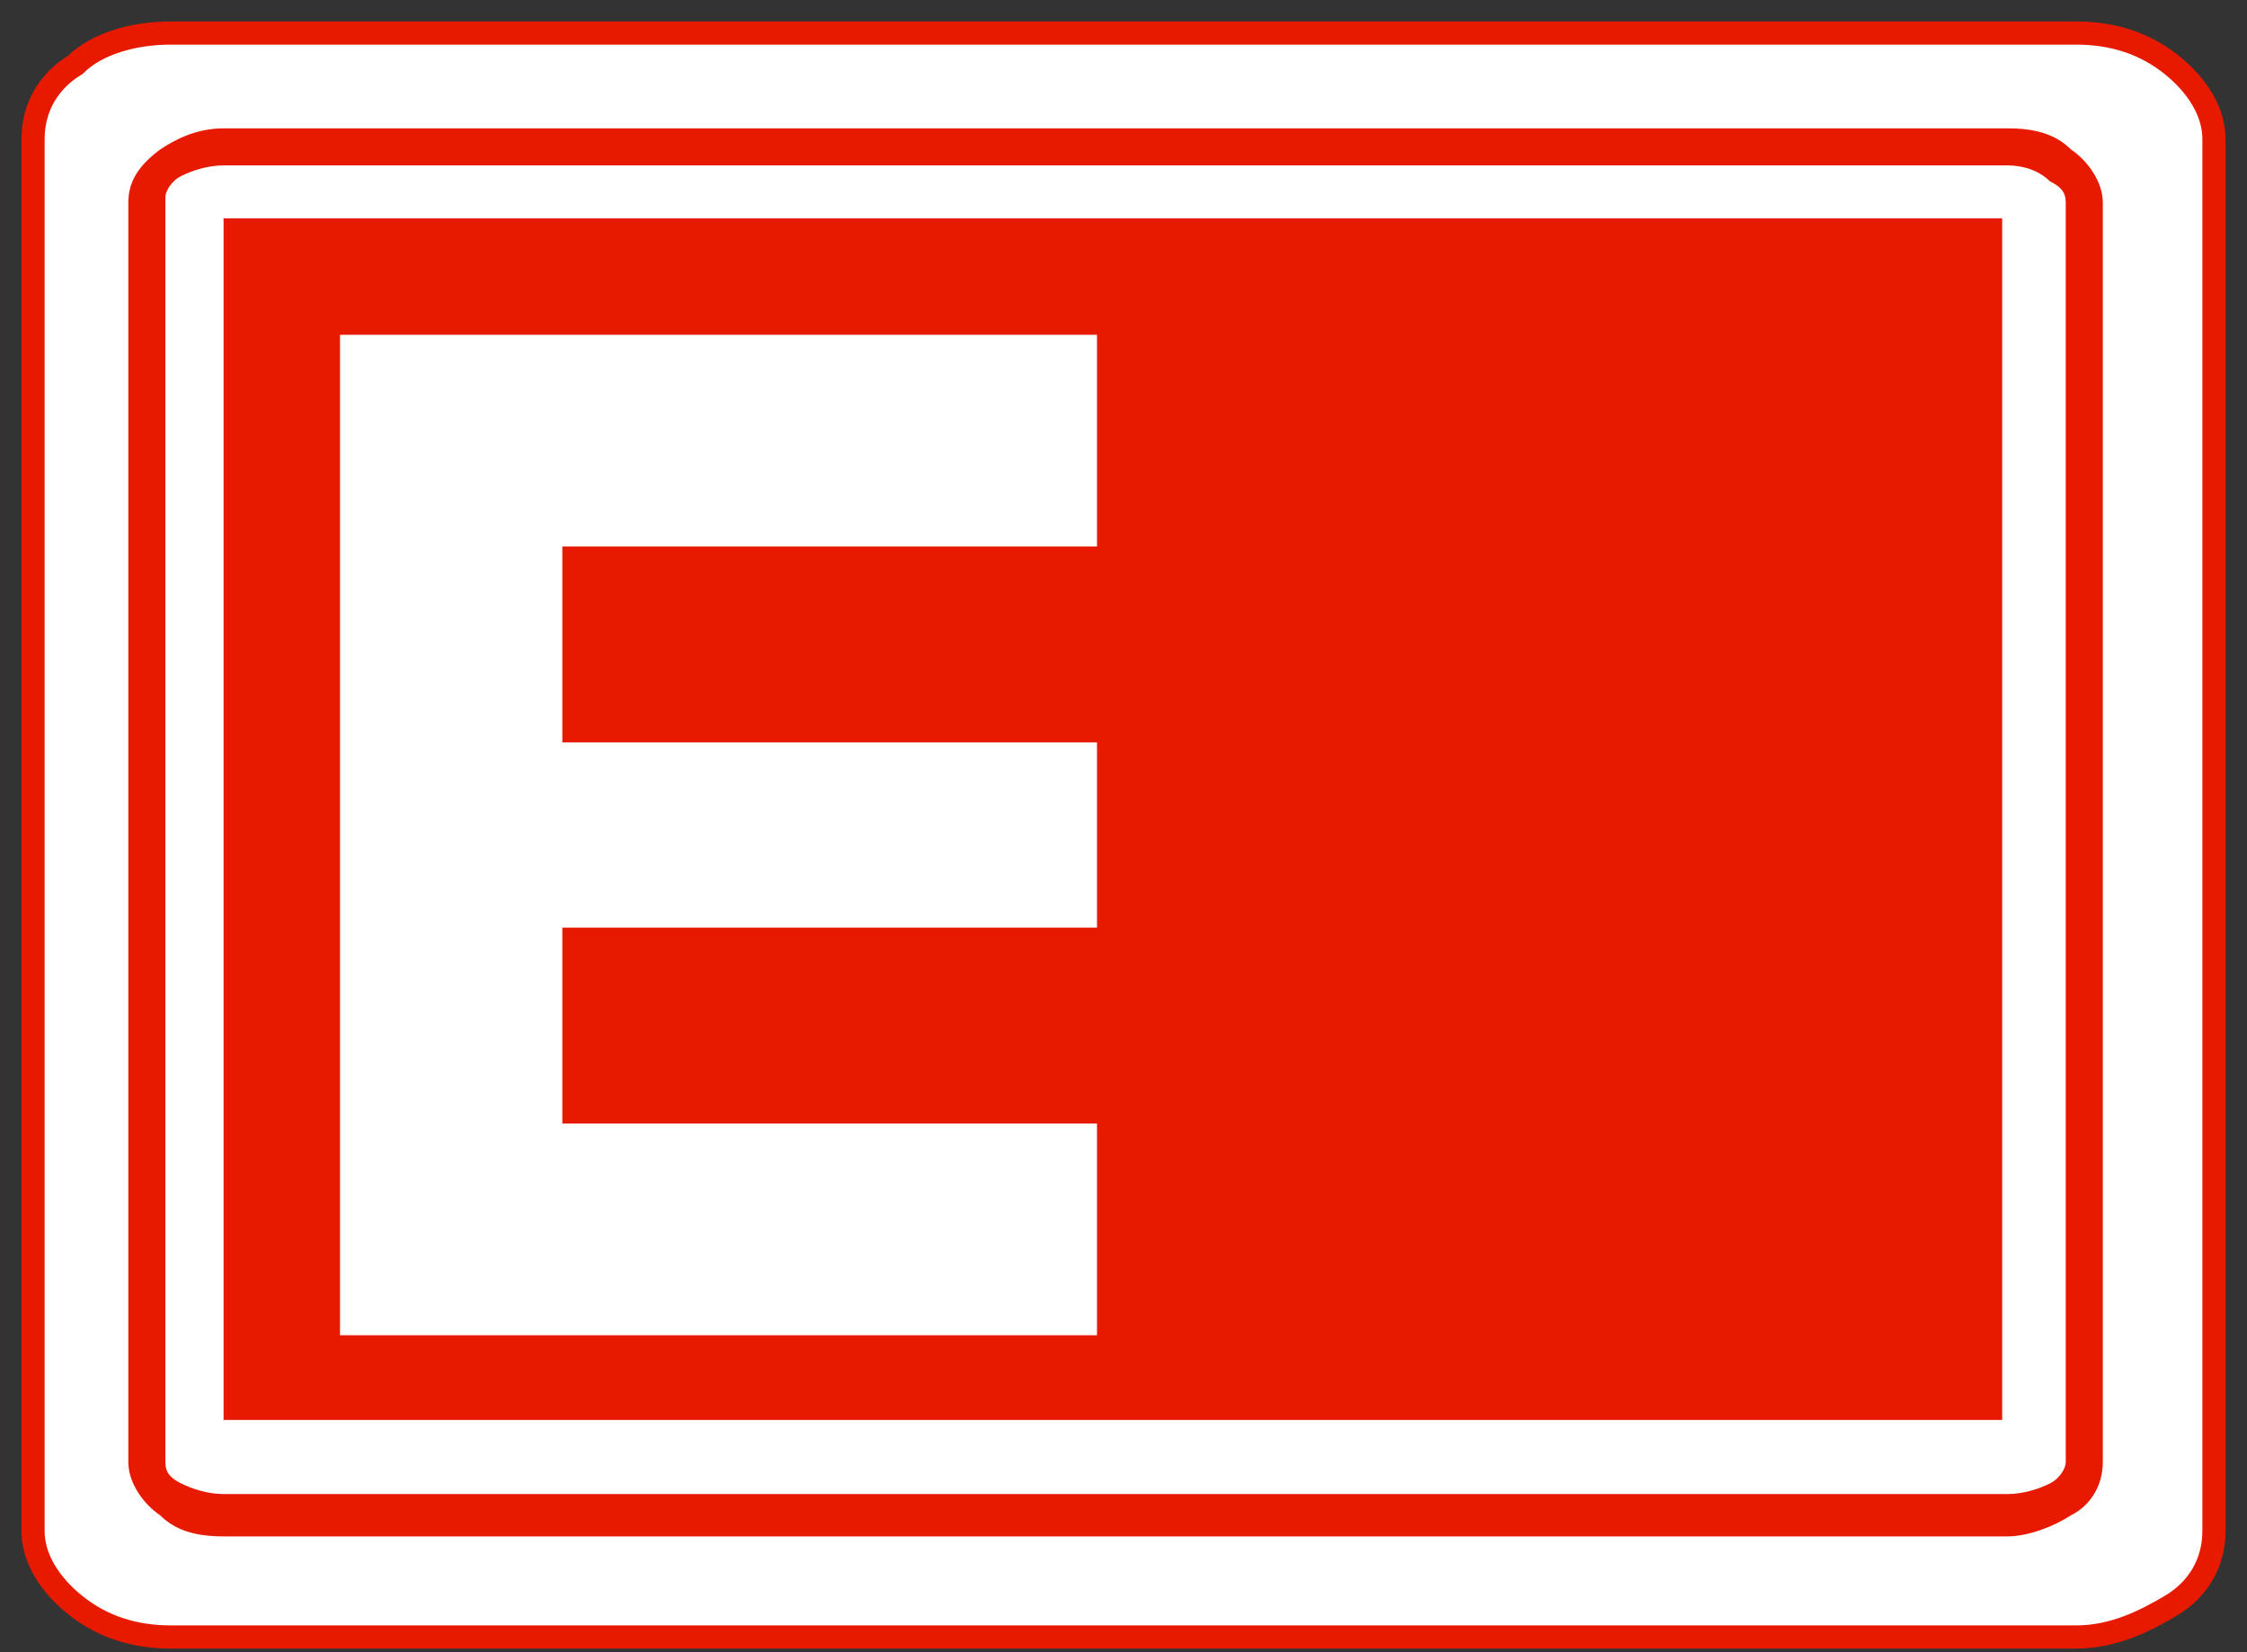
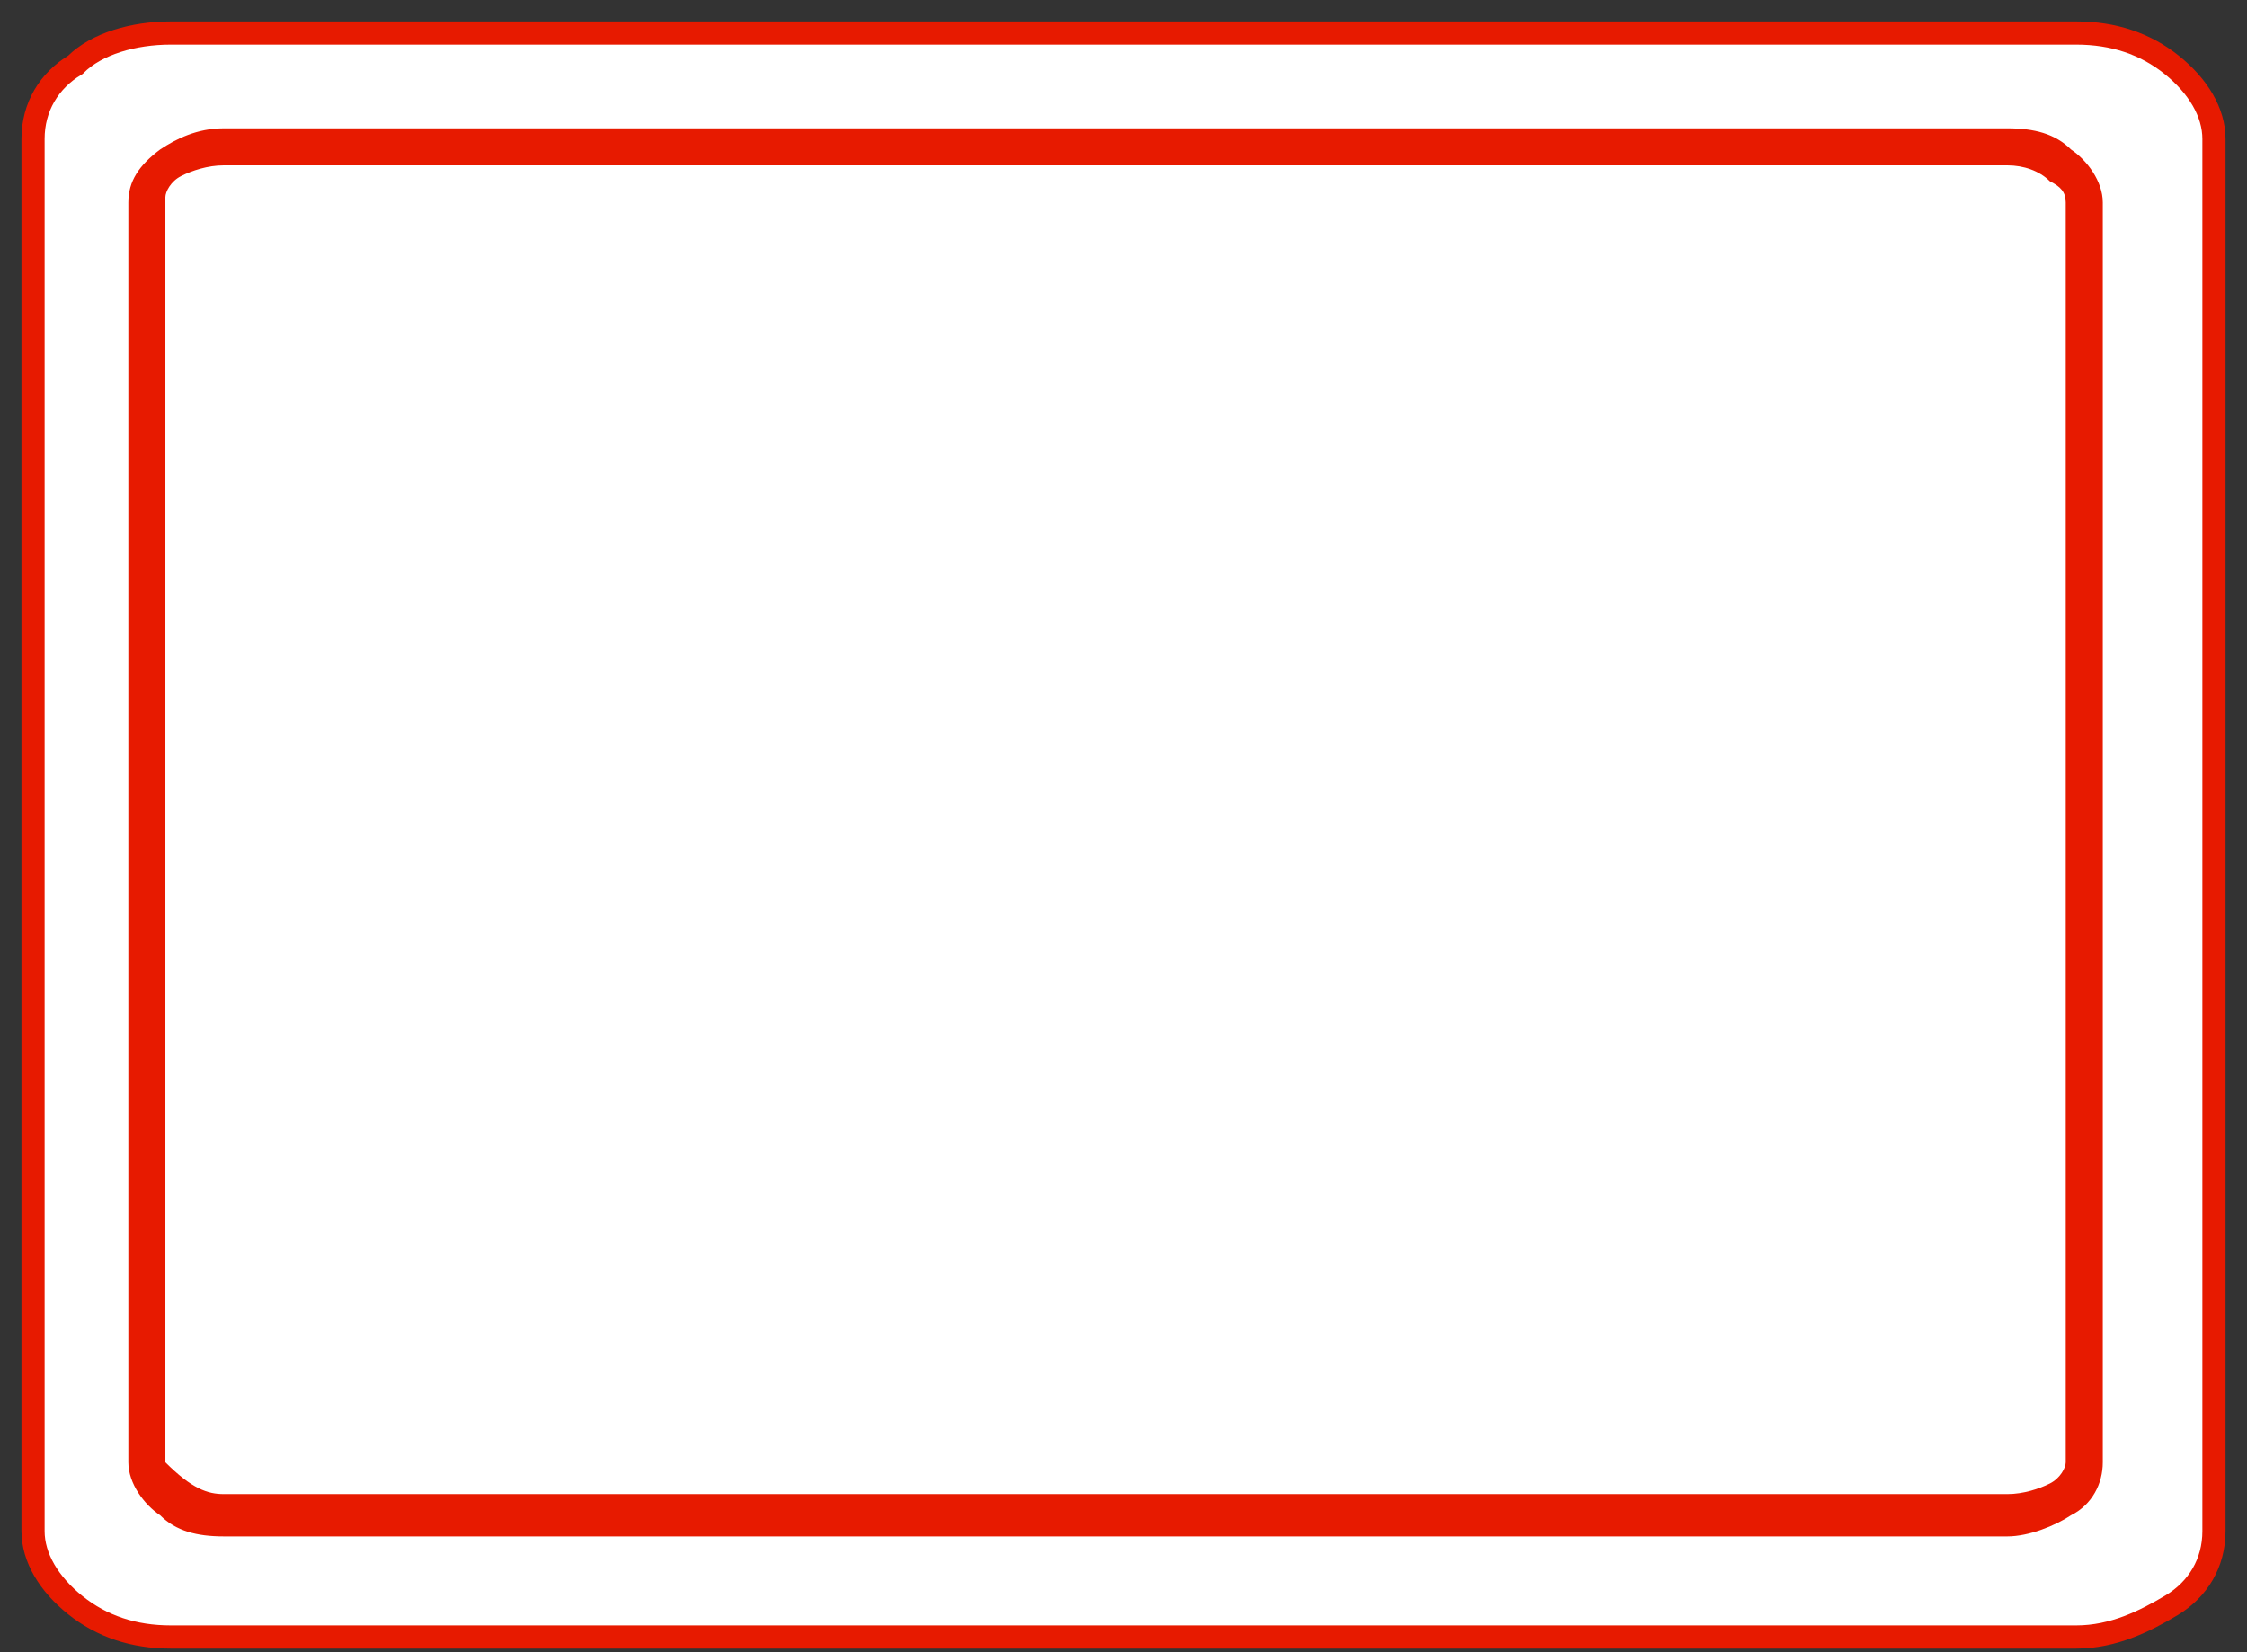
<svg xmlns="http://www.w3.org/2000/svg" width="68" height="50" viewBox="0 0 68 50" fill="none">
  <rect x="0" y="0" width="68" height="50" fill="#333333" stroke="none" />
-   <path d="M62.836 1.961H5.166C4.205 1.961 3.404 2.282 2.923 2.602C2.443 2.923 2.122 3.563 2.122 4.044V46.175C2.122 46.656 2.443 47.296 2.923 47.617C3.564 48.097 4.365 48.258 5.166 48.258H62.836C63.797 48.258 64.598 47.937 65.079 47.617C65.559 47.296 65.88 46.656 65.88 46.175V4.204C65.88 3.724 65.559 3.083 65.079 2.762C64.438 2.282 63.637 1.961 62.836 1.961Z" fill="white" stroke="#E71A00" stroke-width="0.701" />
  <path d="M5.165 1H62.835C63.956 1 64.918 1.32 65.719 1.961C66.519 2.602 67 3.403 67 4.204V46.335C67 47.296 66.519 48.097 65.719 48.578C64.918 49.058 63.956 49.539 62.835 49.539H5.165C4.044 49.539 3.083 49.218 2.282 48.578C1.481 47.937 1 47.136 1 46.335V4.204C1 3.243 1.481 2.442 2.282 1.961C2.922 1.32 4.044 1 5.165 1Z" fill="white" stroke="#E71A00" stroke-width="0.701" />
-   <path d="M60.752 5.005H6.767C6.286 5.005 5.806 5.165 5.485 5.326C5.165 5.486 5.005 5.806 5.005 5.966V44.253C5.005 44.573 5.165 44.733 5.485 44.894C5.806 45.054 6.286 45.214 6.767 45.214H60.752C61.233 45.214 61.714 45.054 62.034 44.894C62.354 44.733 62.515 44.413 62.515 44.253V6.127C62.515 5.806 62.354 5.646 62.034 5.486C61.714 5.165 61.233 5.005 60.752 5.005ZM6.767 3.884H60.752C61.553 3.884 62.194 4.044 62.675 4.525C63.155 4.845 63.636 5.486 63.636 6.127V44.253C63.636 44.894 63.316 45.534 62.675 45.855C62.194 46.175 61.393 46.495 60.752 46.495H6.767C5.966 46.495 5.325 46.335 4.845 45.855C4.364 45.534 3.884 44.894 3.884 44.253V6.127C3.884 5.486 4.204 5.005 4.845 4.525C5.325 4.204 5.966 3.884 6.767 3.884Z" fill="#E71A00" />
-   <path fill-rule="evenodd" clip-rule="evenodd" d="M33.198 10.131H10.29V40.408H33.198V34H18.46H17.018V32.558V29.515V28.073H18.46H33.198V22.466H18.46H17.018V21.024V17.981V16.539H18.46H33.198V10.131ZM6.766 6.607H60.591V42.971H6.766V6.607Z" fill="#E71A00" />
+   <path d="M60.752 5.005H6.767C6.286 5.005 5.806 5.165 5.485 5.326C5.165 5.486 5.005 5.806 5.005 5.966V44.253C5.806 45.054 6.286 45.214 6.767 45.214H60.752C61.233 45.214 61.714 45.054 62.034 44.894C62.354 44.733 62.515 44.413 62.515 44.253V6.127C62.515 5.806 62.354 5.646 62.034 5.486C61.714 5.165 61.233 5.005 60.752 5.005ZM6.767 3.884H60.752C61.553 3.884 62.194 4.044 62.675 4.525C63.155 4.845 63.636 5.486 63.636 6.127V44.253C63.636 44.894 63.316 45.534 62.675 45.855C62.194 46.175 61.393 46.495 60.752 46.495H6.767C5.966 46.495 5.325 46.335 4.845 45.855C4.364 45.534 3.884 44.894 3.884 44.253V6.127C3.884 5.486 4.204 5.005 4.845 4.525C5.325 4.204 5.966 3.884 6.767 3.884Z" fill="#E71A00" />
</svg>